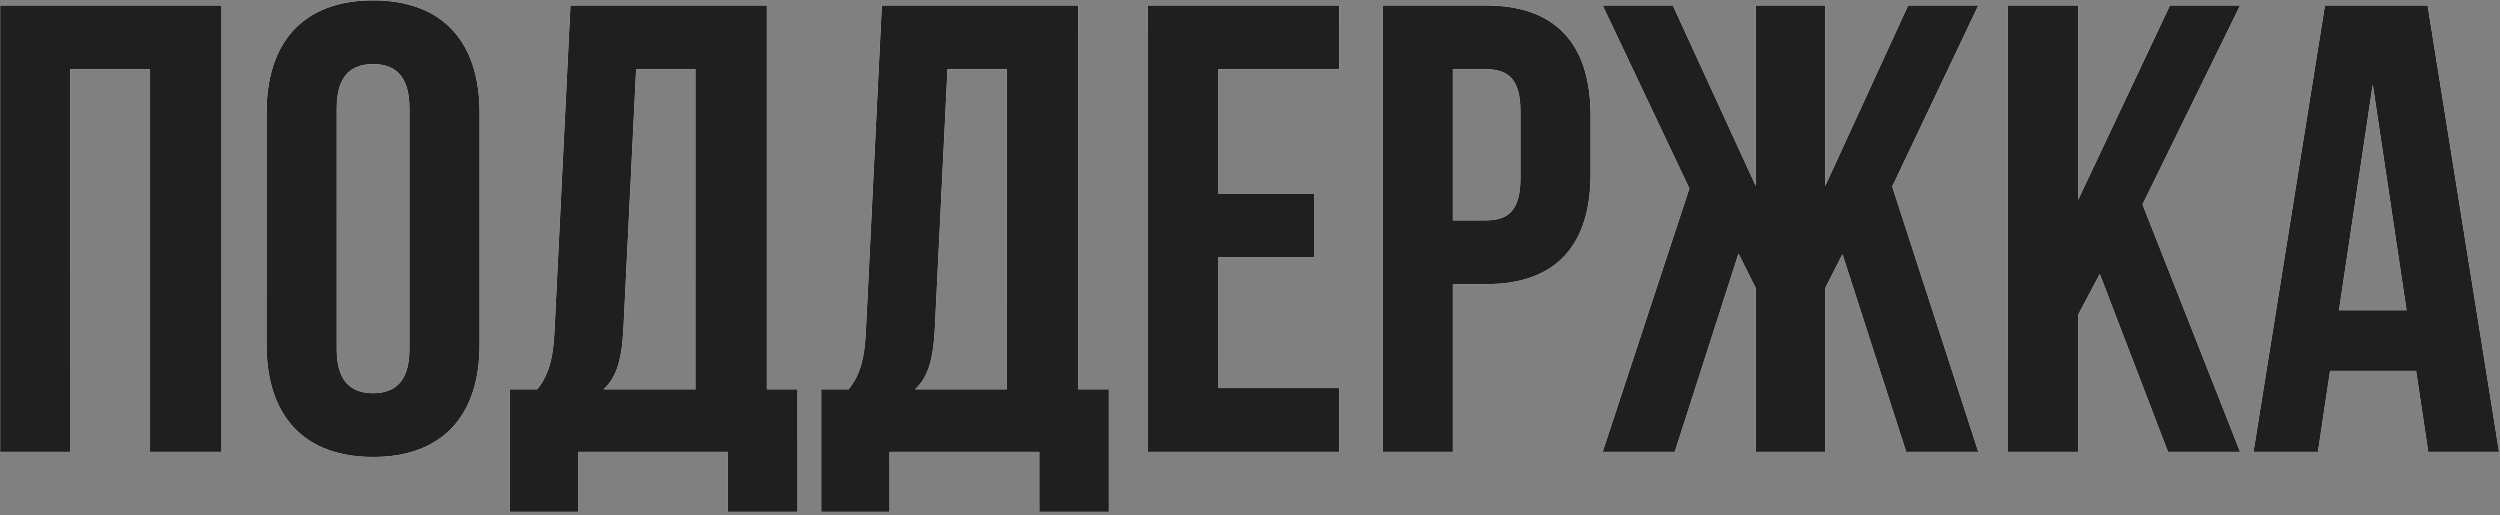
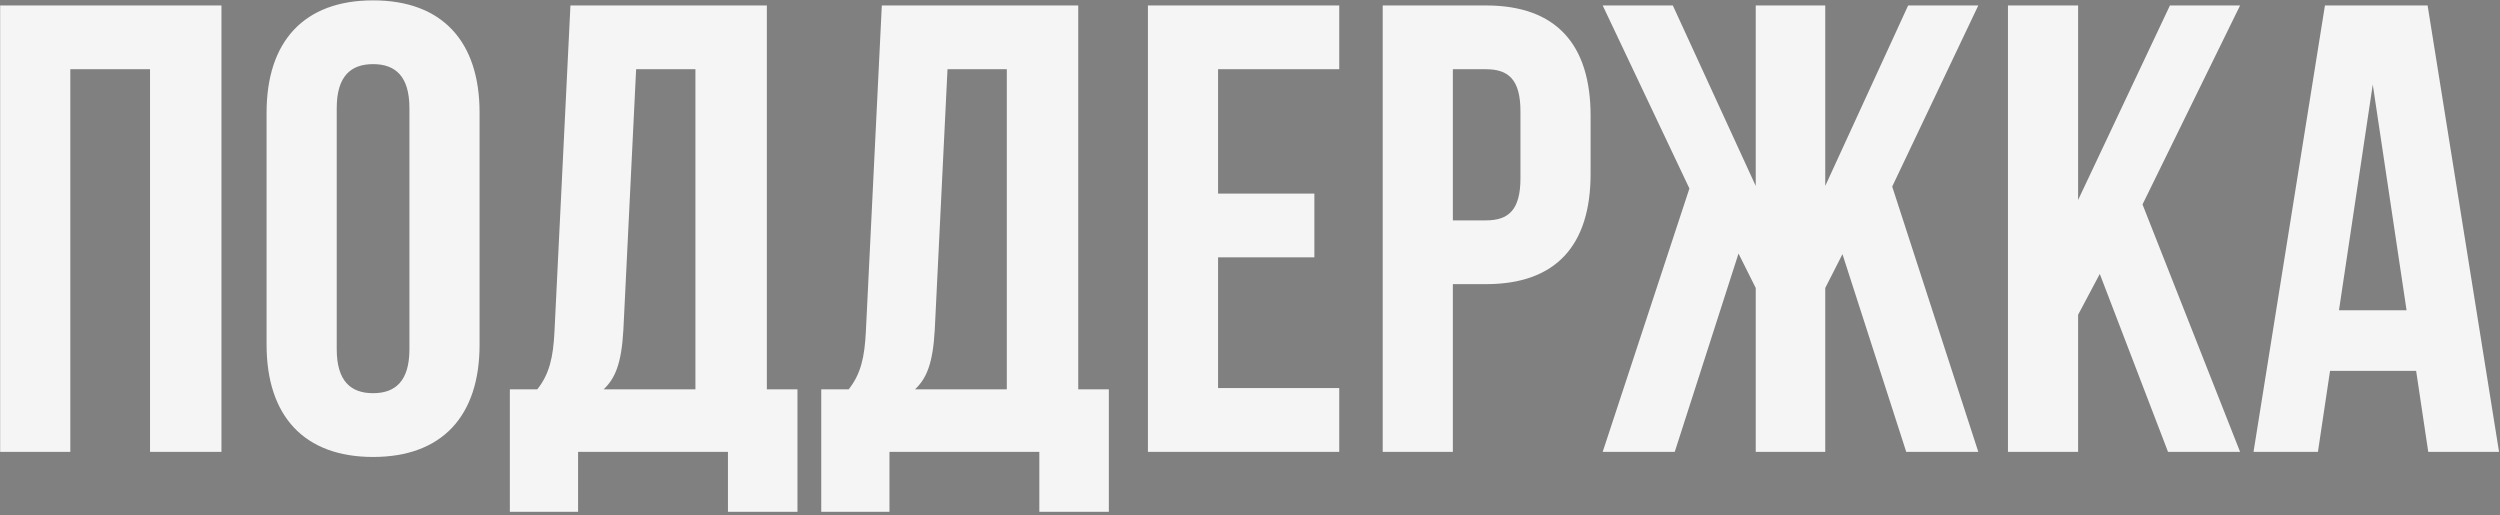
<svg xmlns="http://www.w3.org/2000/svg" width="592" height="122" viewBox="0 0 592 122" fill="none">
  <rect x="0" y="0" width="592" height="122" fill="#808080" stroke="none" />
-   <path d="M16.651 16.394V107H0.04V1.293H52.441V107H35.528V16.394H16.651ZM79.737 25.606V82.687C79.737 90.238 83.059 93.107 88.344 93.107C93.63 93.107 96.952 90.238 96.952 82.687V25.606C96.952 18.055 93.63 15.186 88.344 15.186C83.059 15.186 79.737 18.055 79.737 25.606ZM63.126 81.63V26.663C63.126 9.75 72.035 0.085 88.344 0.085C104.654 0.085 113.563 9.75 113.563 26.663V81.63C113.563 98.543 104.654 108.208 88.344 108.208C72.035 108.208 63.126 98.543 63.126 81.63ZM188.839 121.195H172.379V107H136.892V121.195H120.734V92.201H127.227C130.096 88.577 131.002 84.651 131.304 78.459L135.08 1.293H181.591V92.201H188.839V121.195ZM150.634 16.394L147.613 78.157C147.16 86.161 145.65 89.634 142.932 92.201H164.677V16.394H150.634ZM262.574 121.195H246.114V107H210.627V121.195H194.469V92.201H200.962C203.831 88.577 204.738 84.651 205.04 78.459L208.815 1.293H255.326V92.201H262.574V121.195ZM224.369 16.394L221.349 78.157C220.896 86.161 219.385 89.634 216.667 92.201H238.413V16.394H224.369ZM288.439 16.394V45.841H311.242V60.942H288.439V91.899H317.131V107H271.828V1.293H317.131V16.394H288.439ZM351.888 1.293C368.499 1.293 376.654 10.505 376.654 27.418V41.16C376.654 58.073 368.499 67.284 351.888 67.284H344.036V107H327.425V1.293H351.888ZM351.888 16.394H344.036V52.184H351.888C357.174 52.184 360.043 49.767 360.043 42.217V26.361C360.043 18.81 357.174 16.394 351.888 16.394ZM432.218 1.293V44.029L451.849 1.293H468.461L448.074 44.18L468.461 107H451.396L436.295 60.187L432.218 68.191V107H415.758V68.191L411.681 60.036L396.58 107H379.516L400.053 44.633L379.516 1.293H396.127L415.758 44.029V1.293H432.218ZM513.388 107L497.23 64.868L492.096 74.533V107H475.485V1.293H492.096V47.351L513.841 1.293H530.452L507.348 48.408L530.452 107H513.388ZM574.859 1.293L591.772 107H575.01L572.14 87.822H551.754L548.885 107H533.633L550.546 1.293H574.859ZM561.872 20.018L553.868 73.476H569.875L561.872 20.018Z" fill="url(#paint0_linear_1635_2426)" />
  <path d="M16.651 16.394V107H0.04V1.293H52.441V107H35.528V16.394H16.651ZM79.737 25.606V82.687C79.737 90.238 83.059 93.107 88.344 93.107C93.63 93.107 96.952 90.238 96.952 82.687V25.606C96.952 18.055 93.63 15.186 88.344 15.186C83.059 15.186 79.737 18.055 79.737 25.606ZM63.126 81.63V26.663C63.126 9.75 72.035 0.085 88.344 0.085C104.654 0.085 113.563 9.75 113.563 26.663V81.63C113.563 98.543 104.654 108.208 88.344 108.208C72.035 108.208 63.126 98.543 63.126 81.63ZM188.839 121.195H172.379V107H136.892V121.195H120.734V92.201H127.227C130.096 88.577 131.002 84.651 131.304 78.459L135.08 1.293H181.591V92.201H188.839V121.195ZM150.634 16.394L147.613 78.157C147.16 86.161 145.65 89.634 142.932 92.201H164.677V16.394H150.634ZM262.574 121.195H246.114V107H210.627V121.195H194.469V92.201H200.962C203.831 88.577 204.738 84.651 205.04 78.459L208.815 1.293H255.326V92.201H262.574V121.195ZM224.369 16.394L221.349 78.157C220.896 86.161 219.385 89.634 216.667 92.201H238.413V16.394H224.369ZM288.439 16.394V45.841H311.242V60.942H288.439V91.899H317.131V107H271.828V1.293H317.131V16.394H288.439ZM351.888 1.293C368.499 1.293 376.654 10.505 376.654 27.418V41.16C376.654 58.073 368.499 67.284 351.888 67.284H344.036V107H327.425V1.293H351.888ZM351.888 16.394H344.036V52.184H351.888C357.174 52.184 360.043 49.767 360.043 42.217V26.361C360.043 18.81 357.174 16.394 351.888 16.394ZM432.218 1.293V44.029L451.849 1.293H468.461L448.074 44.18L468.461 107H451.396L436.295 60.187L432.218 68.191V107H415.758V68.191L411.681 60.036L396.58 107H379.516L400.053 44.633L379.516 1.293H396.127L415.758 44.029V1.293H432.218ZM513.388 107L497.23 64.868L492.096 74.533V107H475.485V1.293H492.096V47.351L513.841 1.293H530.452L507.348 48.408L530.452 107H513.388ZM574.859 1.293L591.772 107H575.01L572.14 87.822H551.754L548.885 107H533.633L550.546 1.293H574.859ZM561.872 20.018L553.868 73.476H569.875L561.872 20.018Z" fill="#F5F5F5" />
-   <path d="M16.651 16.394V107H0.04V1.293H52.441V107H35.528V16.394H16.651ZM79.737 25.606V82.687C79.737 90.238 83.059 93.107 88.344 93.107C93.63 93.107 96.952 90.238 96.952 82.687V25.606C96.952 18.055 93.63 15.186 88.344 15.186C83.059 15.186 79.737 18.055 79.737 25.606ZM63.126 81.63V26.663C63.126 9.75 72.035 0.085 88.344 0.085C104.654 0.085 113.563 9.75 113.563 26.663V81.63C113.563 98.543 104.654 108.208 88.344 108.208C72.035 108.208 63.126 98.543 63.126 81.63ZM188.839 121.195H172.379V107H136.892V121.195H120.734V92.201H127.227C130.096 88.577 131.002 84.651 131.304 78.459L135.08 1.293H181.591V92.201H188.839V121.195ZM150.634 16.394L147.613 78.157C147.16 86.161 145.65 89.634 142.932 92.201H164.677V16.394H150.634ZM262.574 121.195H246.114V107H210.627V121.195H194.469V92.201H200.962C203.831 88.577 204.738 84.651 205.04 78.459L208.815 1.293H255.326V92.201H262.574V121.195ZM224.369 16.394L221.349 78.157C220.896 86.161 219.385 89.634 216.667 92.201H238.413V16.394H224.369ZM288.439 16.394V45.841H311.242V60.942H288.439V91.899H317.131V107H271.828V1.293H317.131V16.394H288.439ZM351.888 1.293C368.499 1.293 376.654 10.505 376.654 27.418V41.16C376.654 58.073 368.499 67.284 351.888 67.284H344.036V107H327.425V1.293H351.888ZM351.888 16.394H344.036V52.184H351.888C357.174 52.184 360.043 49.767 360.043 42.217V26.361C360.043 18.81 357.174 16.394 351.888 16.394ZM432.218 1.293V44.029L451.849 1.293H468.461L448.074 44.18L468.461 107H451.396L436.295 60.187L432.218 68.191V107H415.758V68.191L411.681 60.036L396.58 107H379.516L400.053 44.633L379.516 1.293H396.127L415.758 44.029V1.293H432.218ZM513.388 107L497.23 64.868L492.096 74.533V107H475.485V1.293H492.096V47.351L513.841 1.293H530.452L507.348 48.408L530.452 107H513.388ZM574.859 1.293L591.772 107H575.01L572.14 87.822H551.754L548.885 107H533.633L550.546 1.293H574.859ZM561.872 20.018L553.868 73.476H569.875L561.872 20.018Z" fill="#1F1F1F" />
  <defs>
    <linearGradient id="paint0_linear_1635_2426" x1="294" y1="1" x2="295.508" y2="114.05" gradientUnits="userSpaceOnUse">
      <stop stop-color="#F9D485" />
      <stop offset="1" stop-color="#DDB97F" />
    </linearGradient>
  </defs>
</svg>